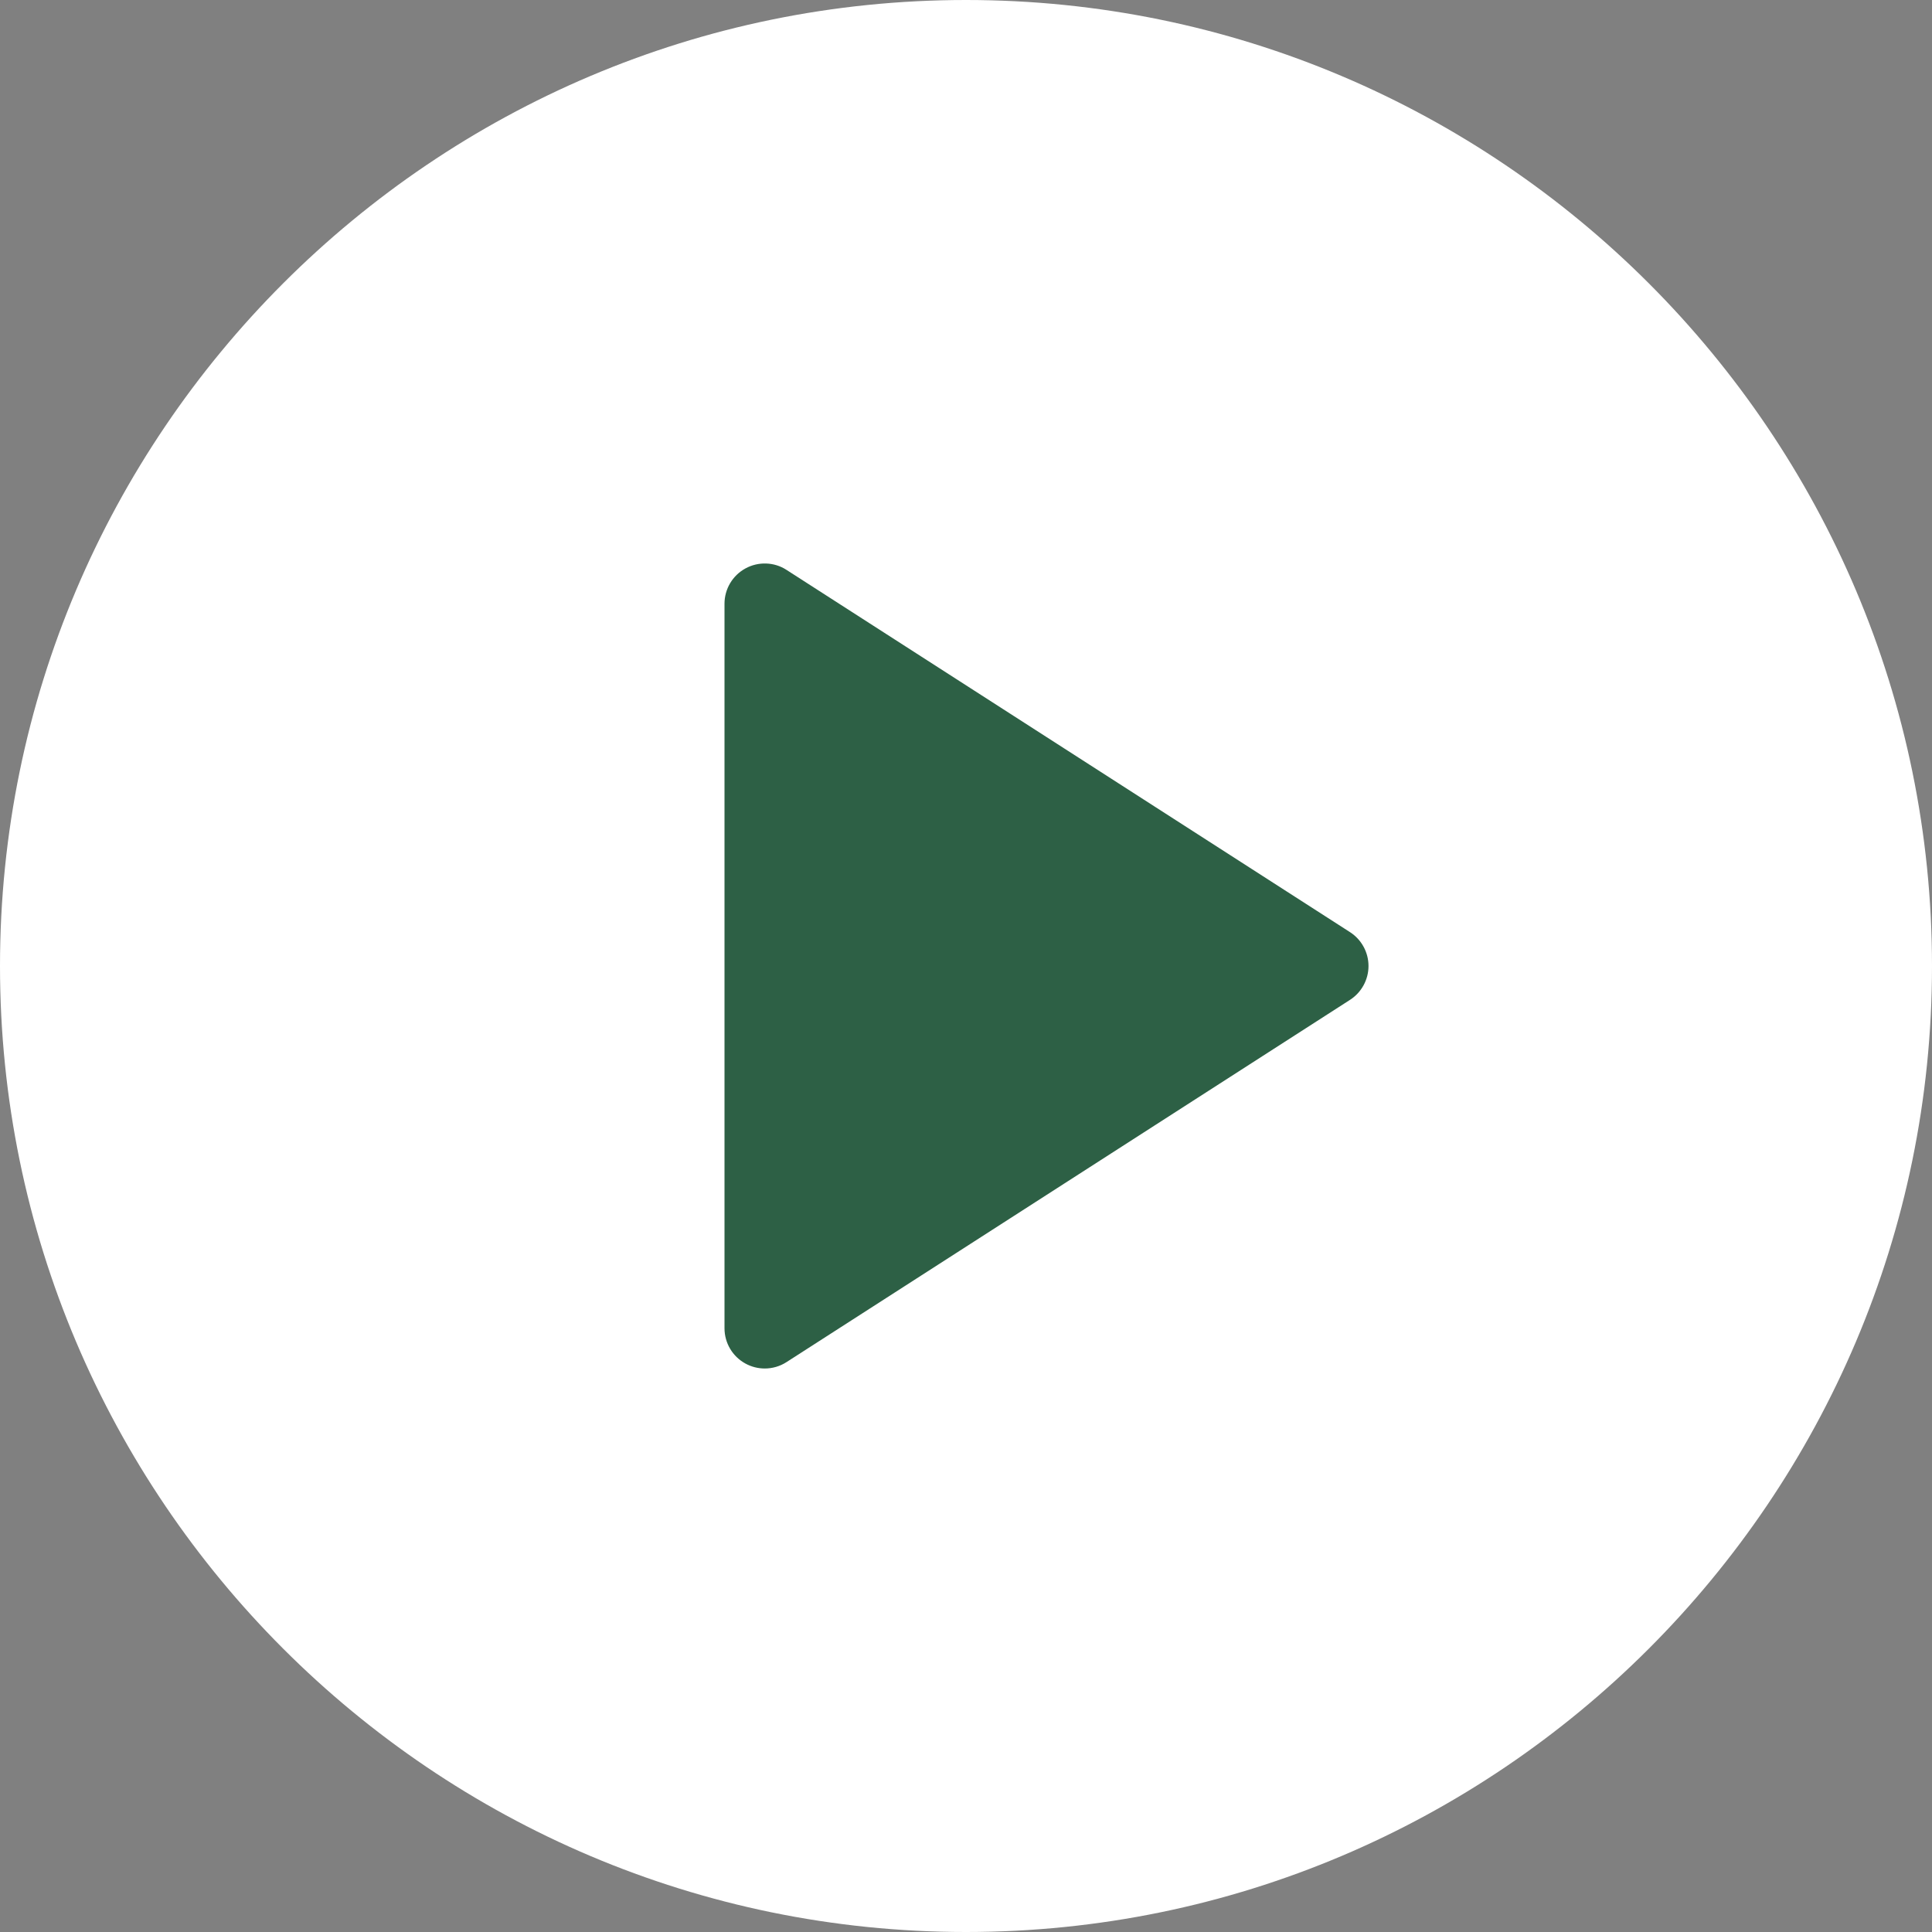
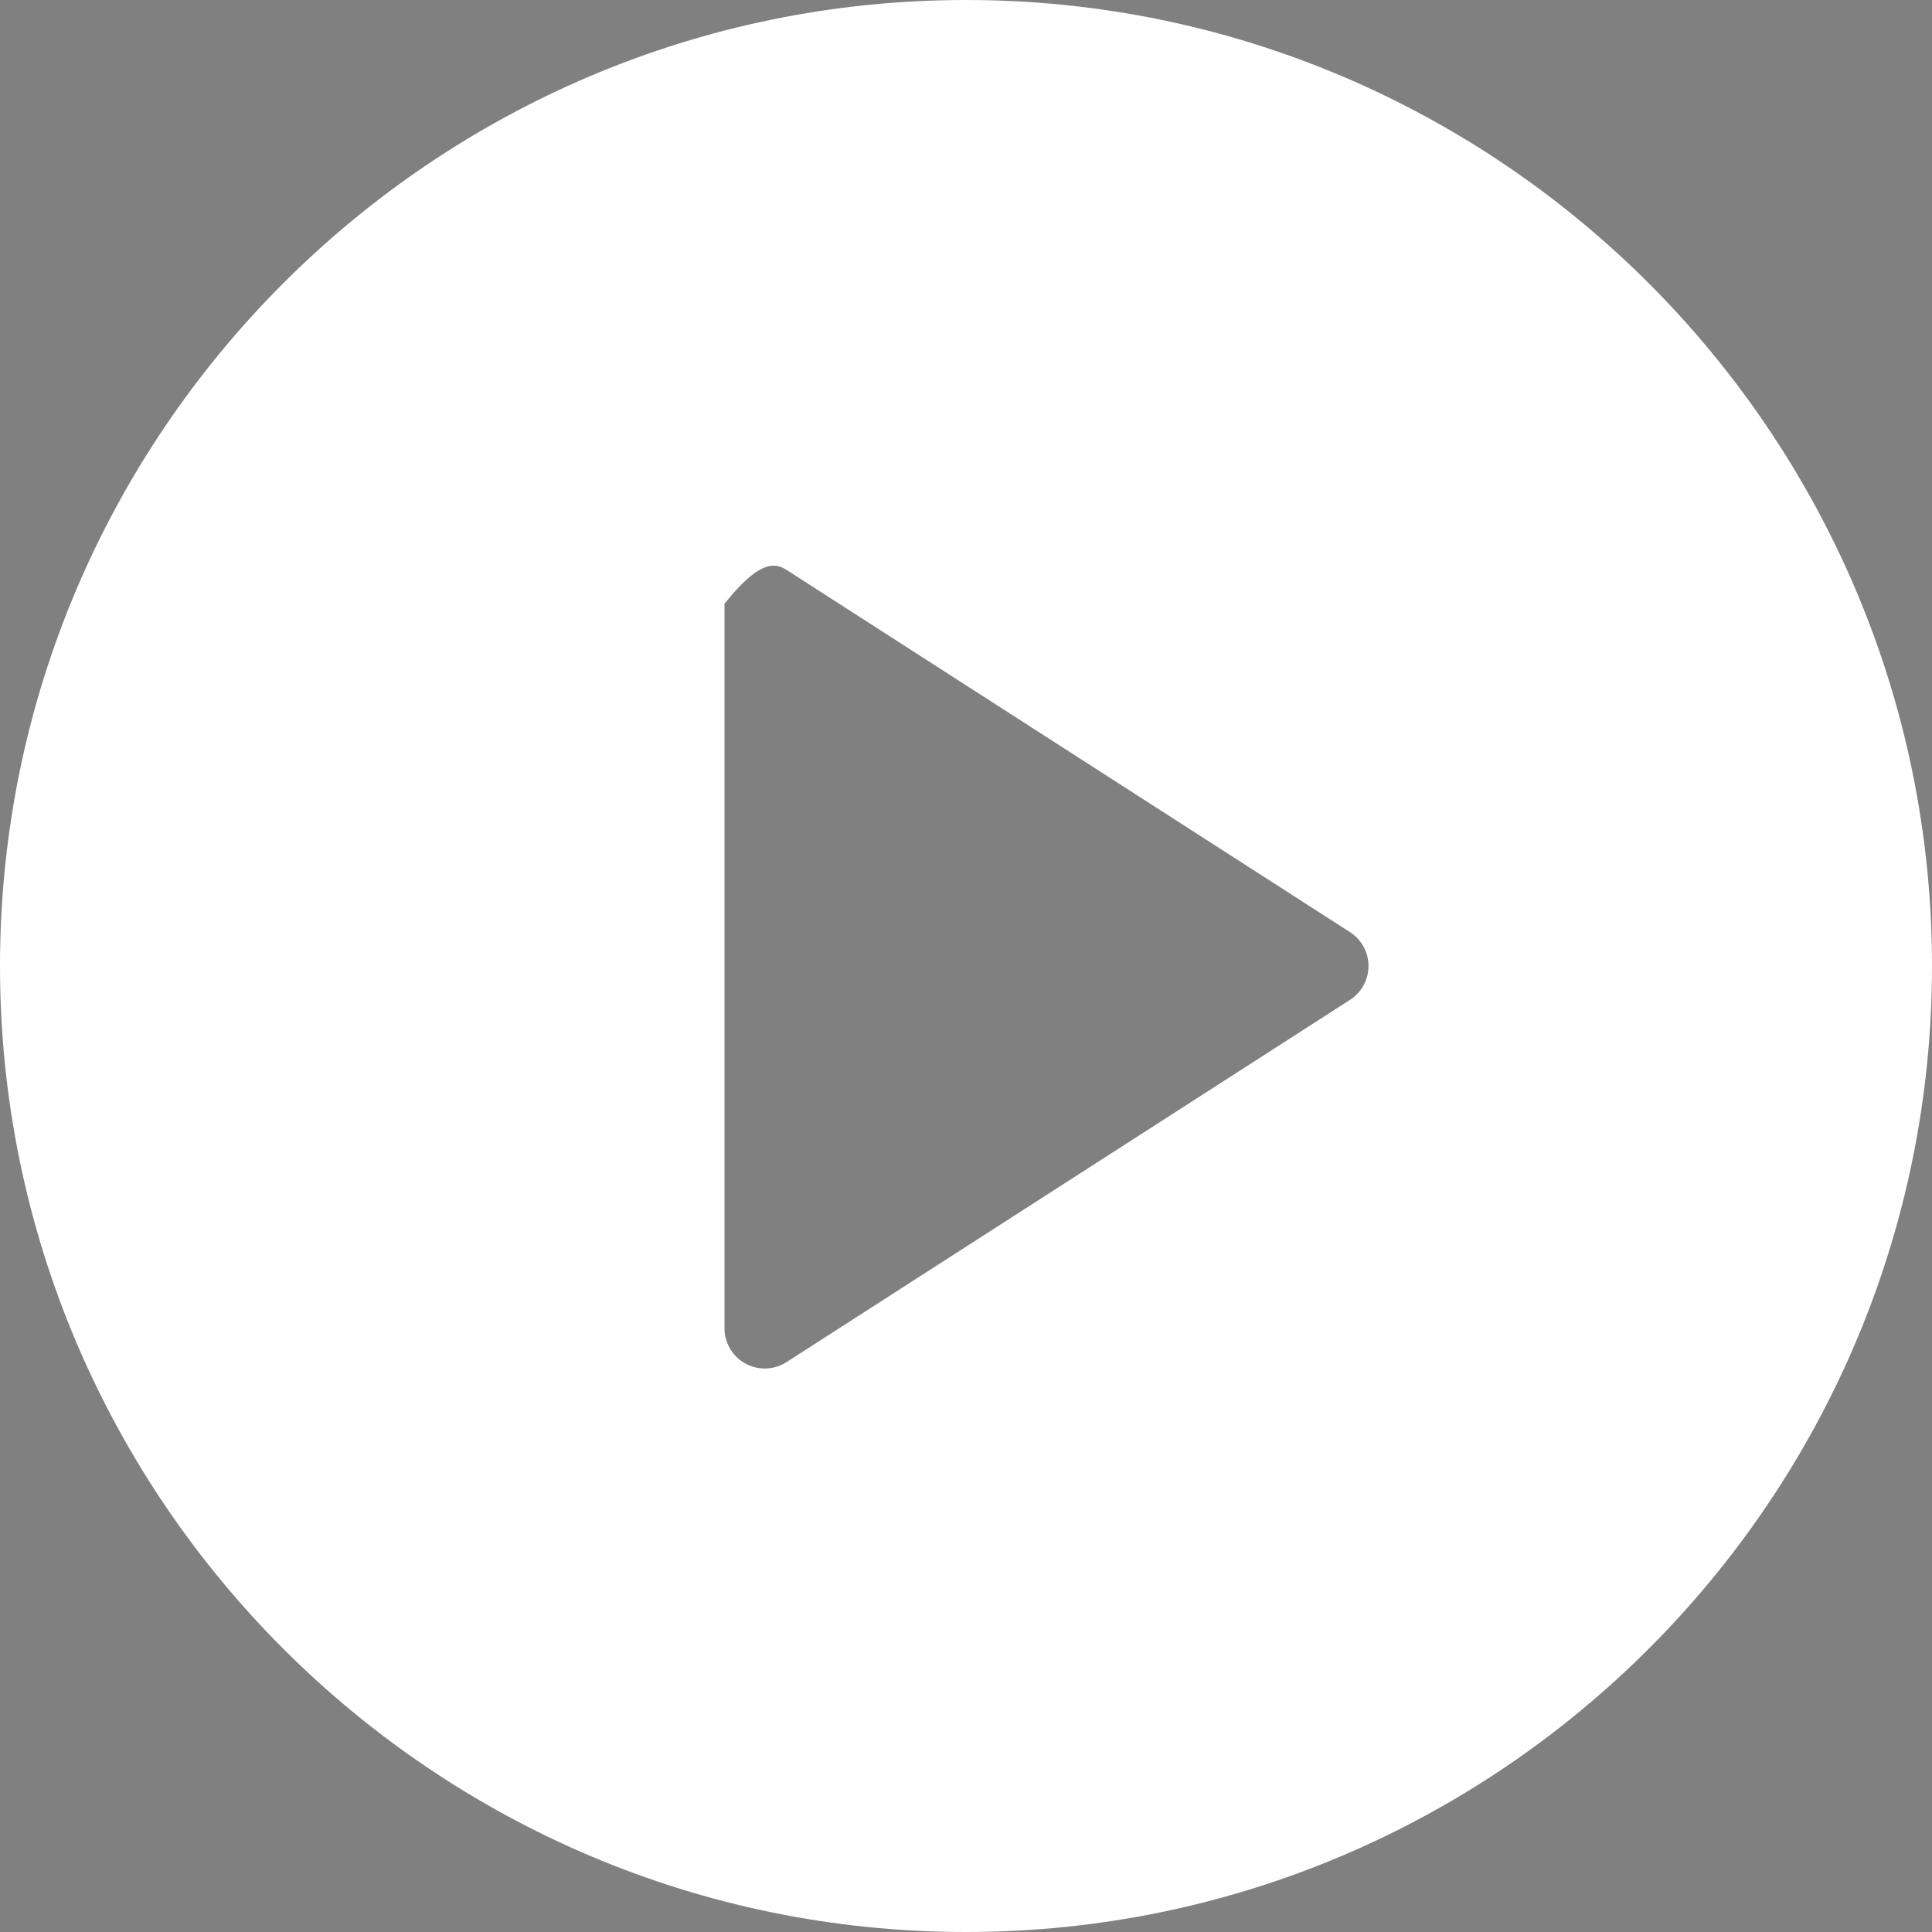
<svg xmlns="http://www.w3.org/2000/svg" width="200" height="200" viewBox="0 0 200 200" fill="none">
  <rect x="0" y="0" width="200" height="200" fill="#808080" stroke="none" />
  <g clip-path="url(#clip0_394_117)">
-     <circle cx="100" cy="100" r="75" fill="#2D6045" />
    <g clip-path="url(#clip1_394_117)">
-       <path d="M100 0C44.857 0 0 44.861 0 100C0 155.139 44.857 200 100 200C155.143 200 200 155.139 200 100C200 44.861 155.143 0 100 0ZM139.754 103.504L81.421 141.004C80.737 141.447 79.948 141.667 79.167 141.667C78.483 141.667 77.791 141.496 77.173 141.158C75.83 140.426 75 139.026 75 137.5V62.5C75 60.974 75.83 59.574 77.173 58.842C78.491 58.118 80.143 58.162 81.421 58.996L139.754 96.496C140.943 97.261 141.667 98.584 141.667 100C141.667 101.416 140.943 102.738 139.754 103.504Z" fill="white" />
+       <path d="M100 0C44.857 0 0 44.861 0 100C0 155.139 44.857 200 100 200C155.143 200 200 155.139 200 100C200 44.861 155.143 0 100 0ZM139.754 103.504L81.421 141.004C80.737 141.447 79.948 141.667 79.167 141.667C78.483 141.667 77.791 141.496 77.173 141.158C75.83 140.426 75 139.026 75 137.5V62.5C78.491 58.118 80.143 58.162 81.421 58.996L139.754 96.496C140.943 97.261 141.667 98.584 141.667 100C141.667 101.416 140.943 102.738 139.754 103.504Z" fill="white" />
    </g>
  </g>
  <defs>
    <clipPath id="clip0_394_117">
      <rect width="200" height="200" fill="white" />
    </clipPath>
    <clipPath id="clip1_394_117">
      <rect width="200" height="200" fill="white" />
    </clipPath>
  </defs>
</svg>